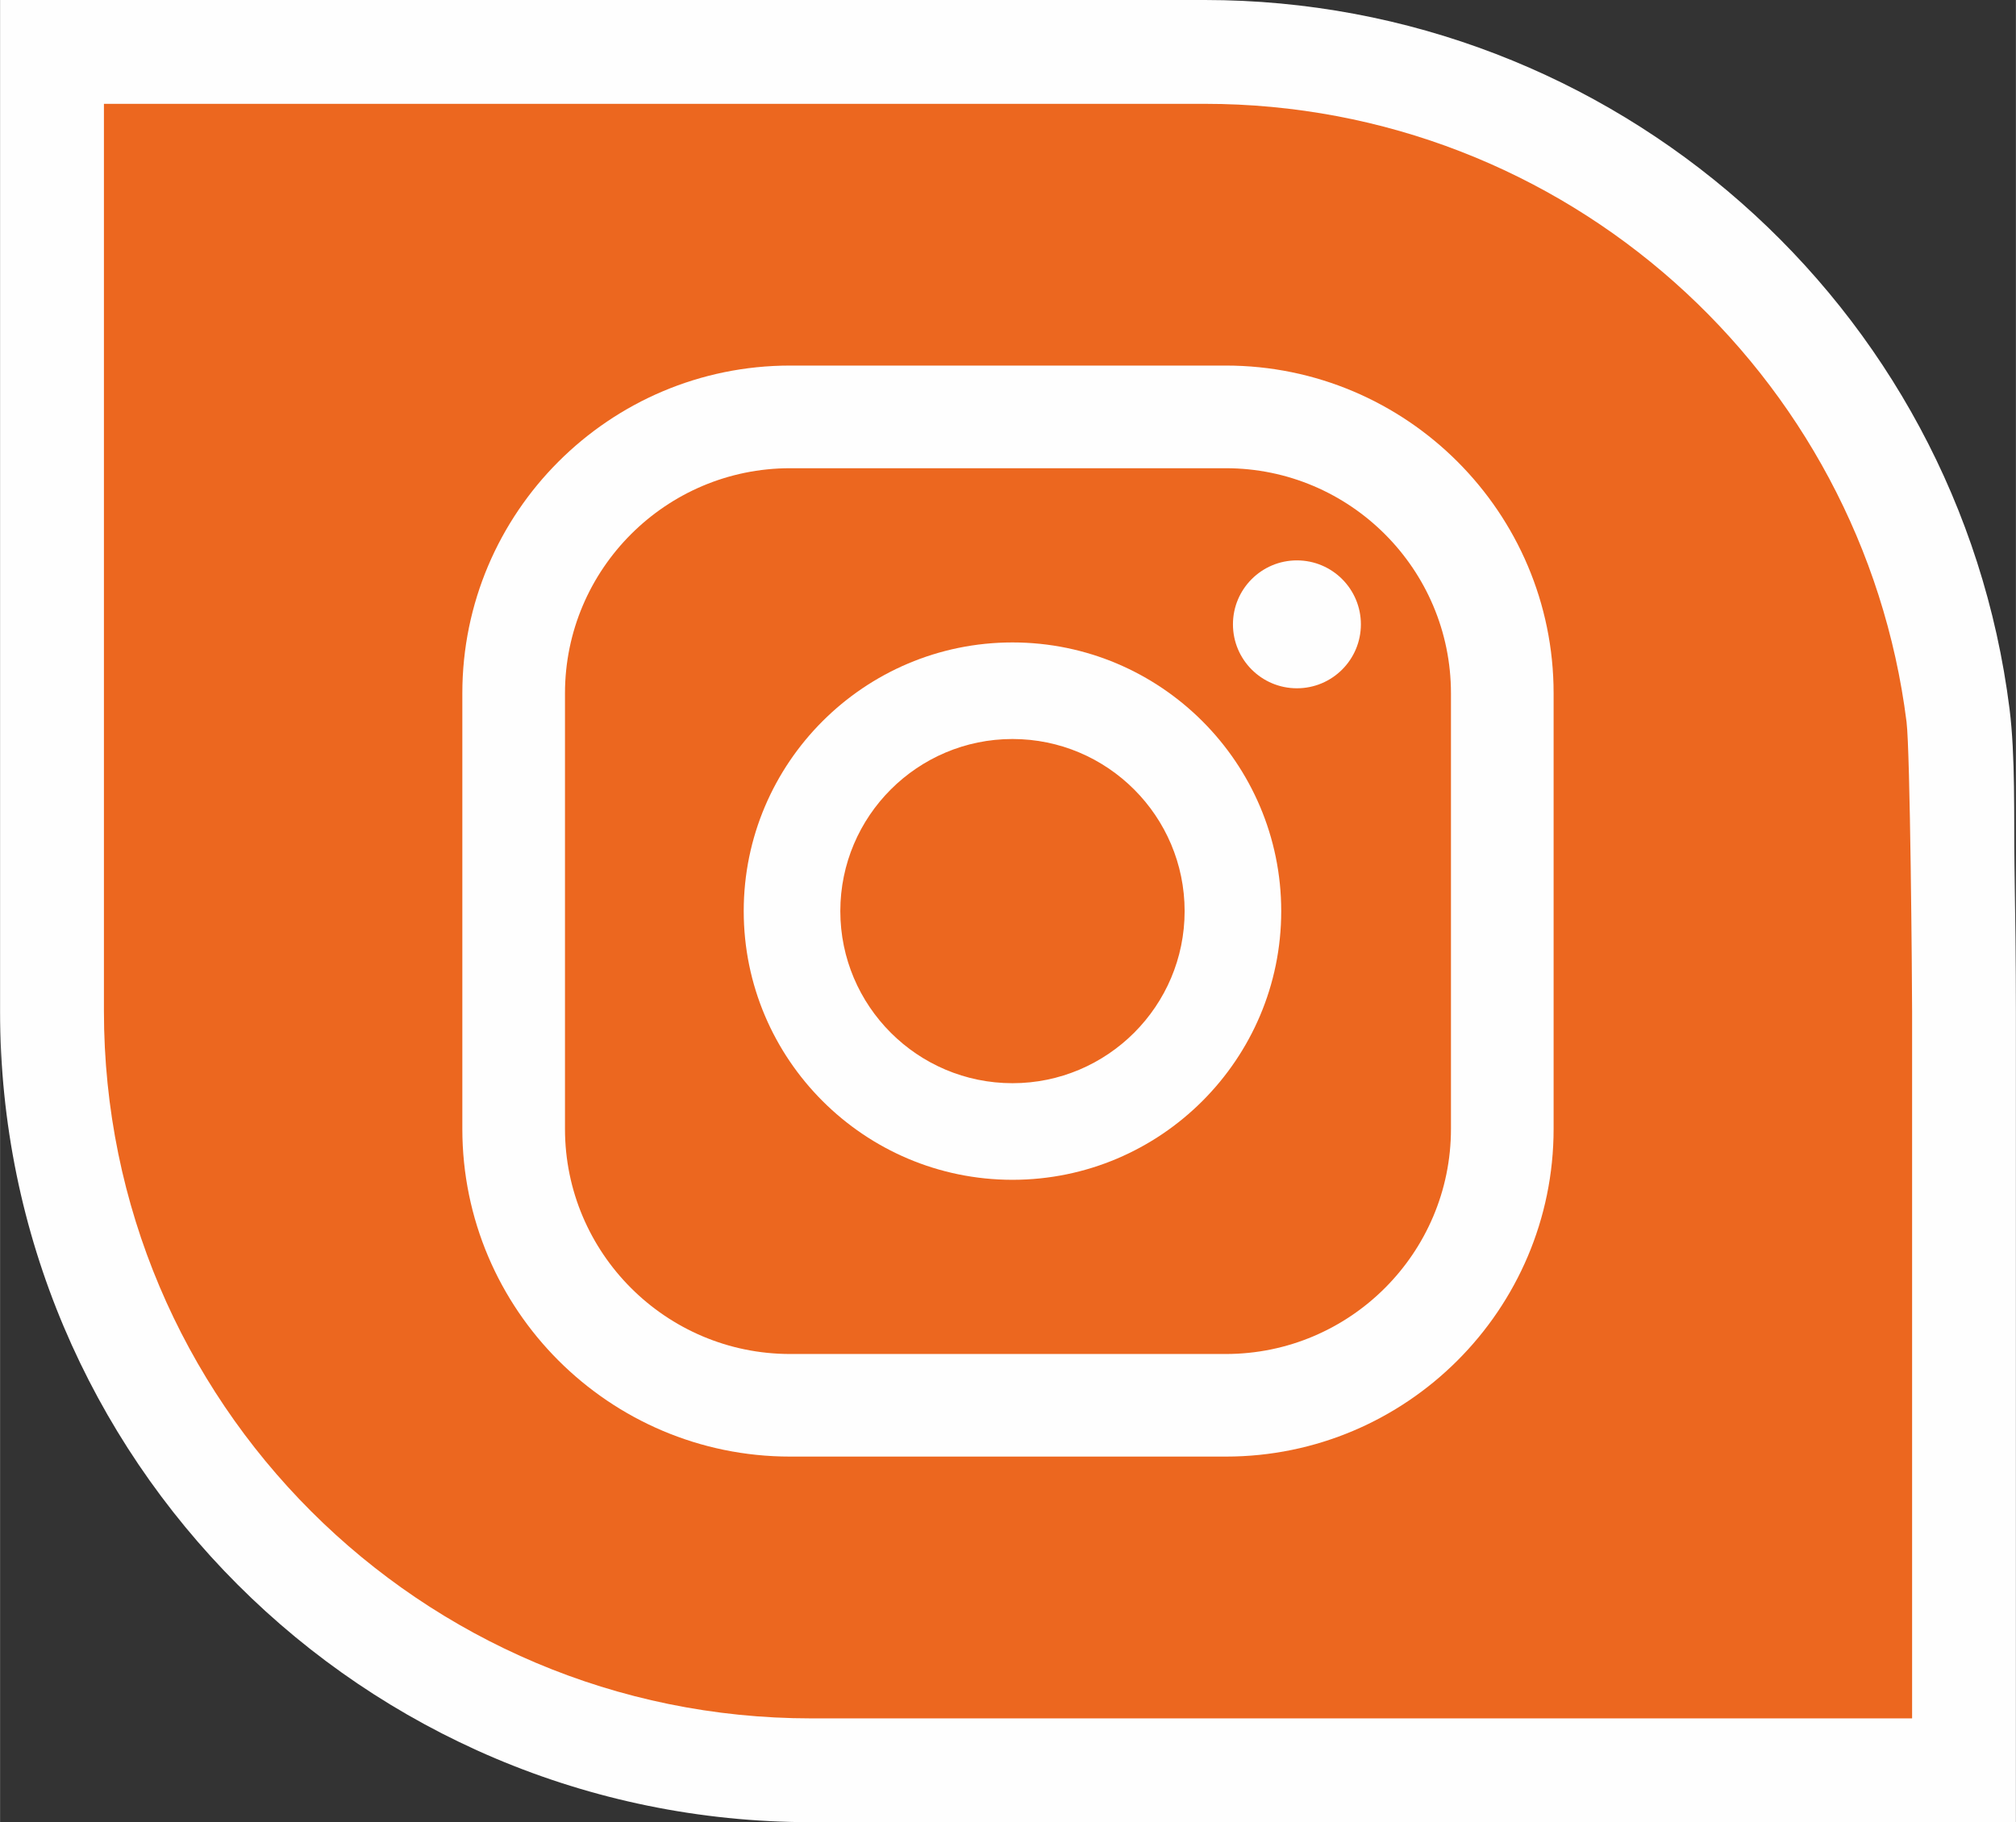
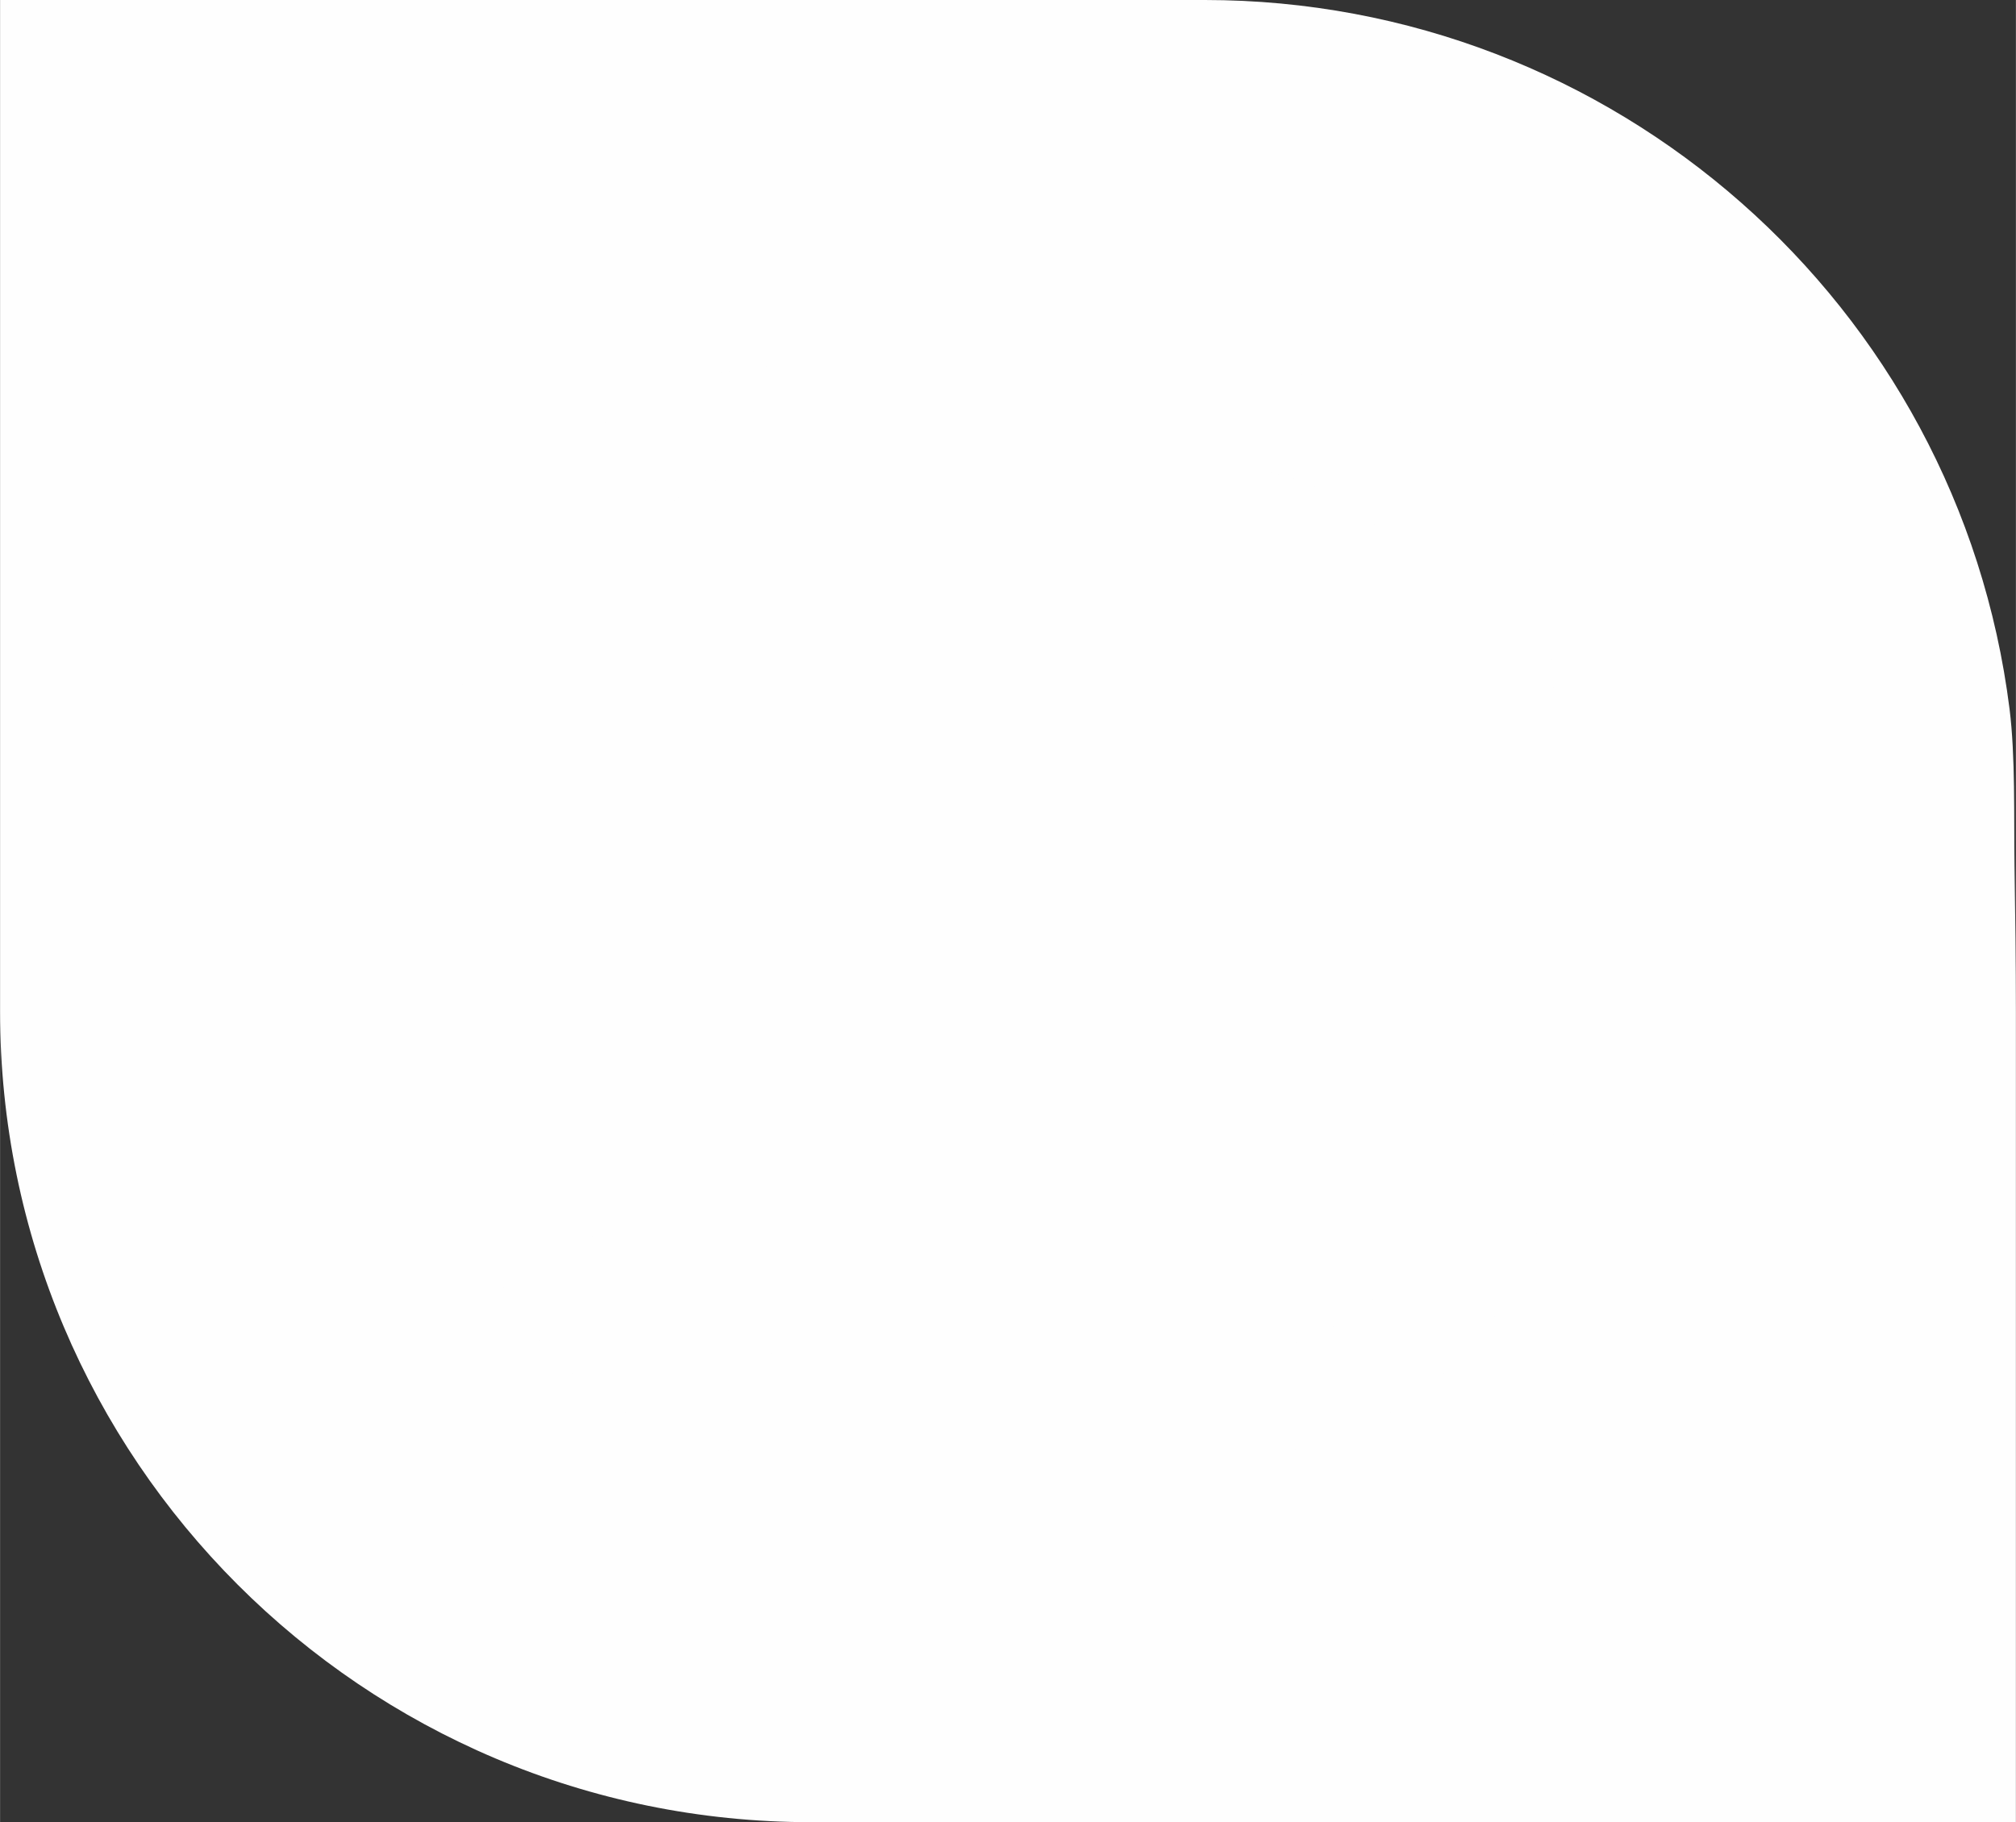
<svg xmlns="http://www.w3.org/2000/svg" xml:space="preserve" width="9.707mm" height="8.776mm" version="1.1" style="shape-rendering:geometricPrecision; text-rendering:geometricPrecision; image-rendering:optimizeQuality; fill-rule:evenodd; clip-rule:evenodd" viewBox="0 0 703.23 635.83">
  <rect x="0" y="0" width="703.23" height="635.83" fill="#333333" stroke="none" />
  <defs>
    <style type="text/css">
   
    .fil0 {fill:#FEFEFE}
    .fil1 {fill:#EC671F}
    .fil2 {fill:#FEFEFE;fill-rule:nonzero}
   
  </style>
  </defs>
  <g id="Слой_x0020_1">
    <g id="_2510658749856">
      <path class="fil0" d="M282.96 635.83c-156.26,0 -282.96,-126.71 -282.96,-282.97l0 -352.86 420.27 0c142.44,0 262.98,106.15 280.73,247.36 2.07,16.47 1.49,37.72 1.73,54.52 0.25,16.97 0.49,34 0.49,50.98l0 282.97 -420.27 0z" />
    </g>
-     <path class="fil1" d="M282.96 599.61l384.05 0 0 -246.75c0,-10.53 -0.66,-90.79 -1.94,-100.97 -15.28,-121.57 -119.05,-215.66 -244.79,-215.66l0 0 -384.05 0 0 222.24 0 94.39c0,136.27 110.47,246.75 246.73,246.75z" />
    <g id="_2510658752832">
      <g>
-         <path class="fil2" d="M452.4 195.54c-12.32,0 -22.31,10 -22.31,22.31 0,12.33 9.99,22.32 22.31,22.32 12.33,0 22.32,-9.99 22.32,-22.32 0,-12.32 -9.99,-22.31 -22.32,-22.31z" />
-         <path class="fil2" d="M353.18 224.17c-51.69,0 -93.76,42.06 -93.76,93.75 0,51.69 42.06,93.76 93.76,93.76 51.69,0 93.75,-42.06 93.75,-93.76 0,-51.69 -42.06,-93.75 -93.75,-93.75zm0 153.8l0 0c-33.12,0 -60.06,-26.94 -60.06,-60.05 0,-33.12 26.94,-60.05 60.06,-60.05 33.11,0 60.05,26.94 60.05,60.05 0,33.12 -26.94,60.05 -60.05,60.05z" />
+         <path class="fil2" d="M452.4 195.54z" />
        <path class="fil2" d="M427.6 508.26l-151.99 0c-63.05,0 -114.35,-51.29 -114.35,-114.35l0 -152c0,-63.05 51.29,-114.35 114.35,-114.35l151.99 0c63.05,0 114.35,51.29 114.35,114.35l0 152c0,63.05 -51.3,114.35 -114.35,114.35zm-151.99 -344.88l0 0c-43.3,0 -78.54,35.23 -78.54,78.54l0 152c0,43.31 35.23,78.54 78.54,78.54l151.99 0c43.31,0 78.54,-35.22 78.54,-78.54l0 -152c0,-43.3 -35.23,-78.54 -78.54,-78.54l-151.99 0z" />
      </g>
    </g>
  </g>
</svg>